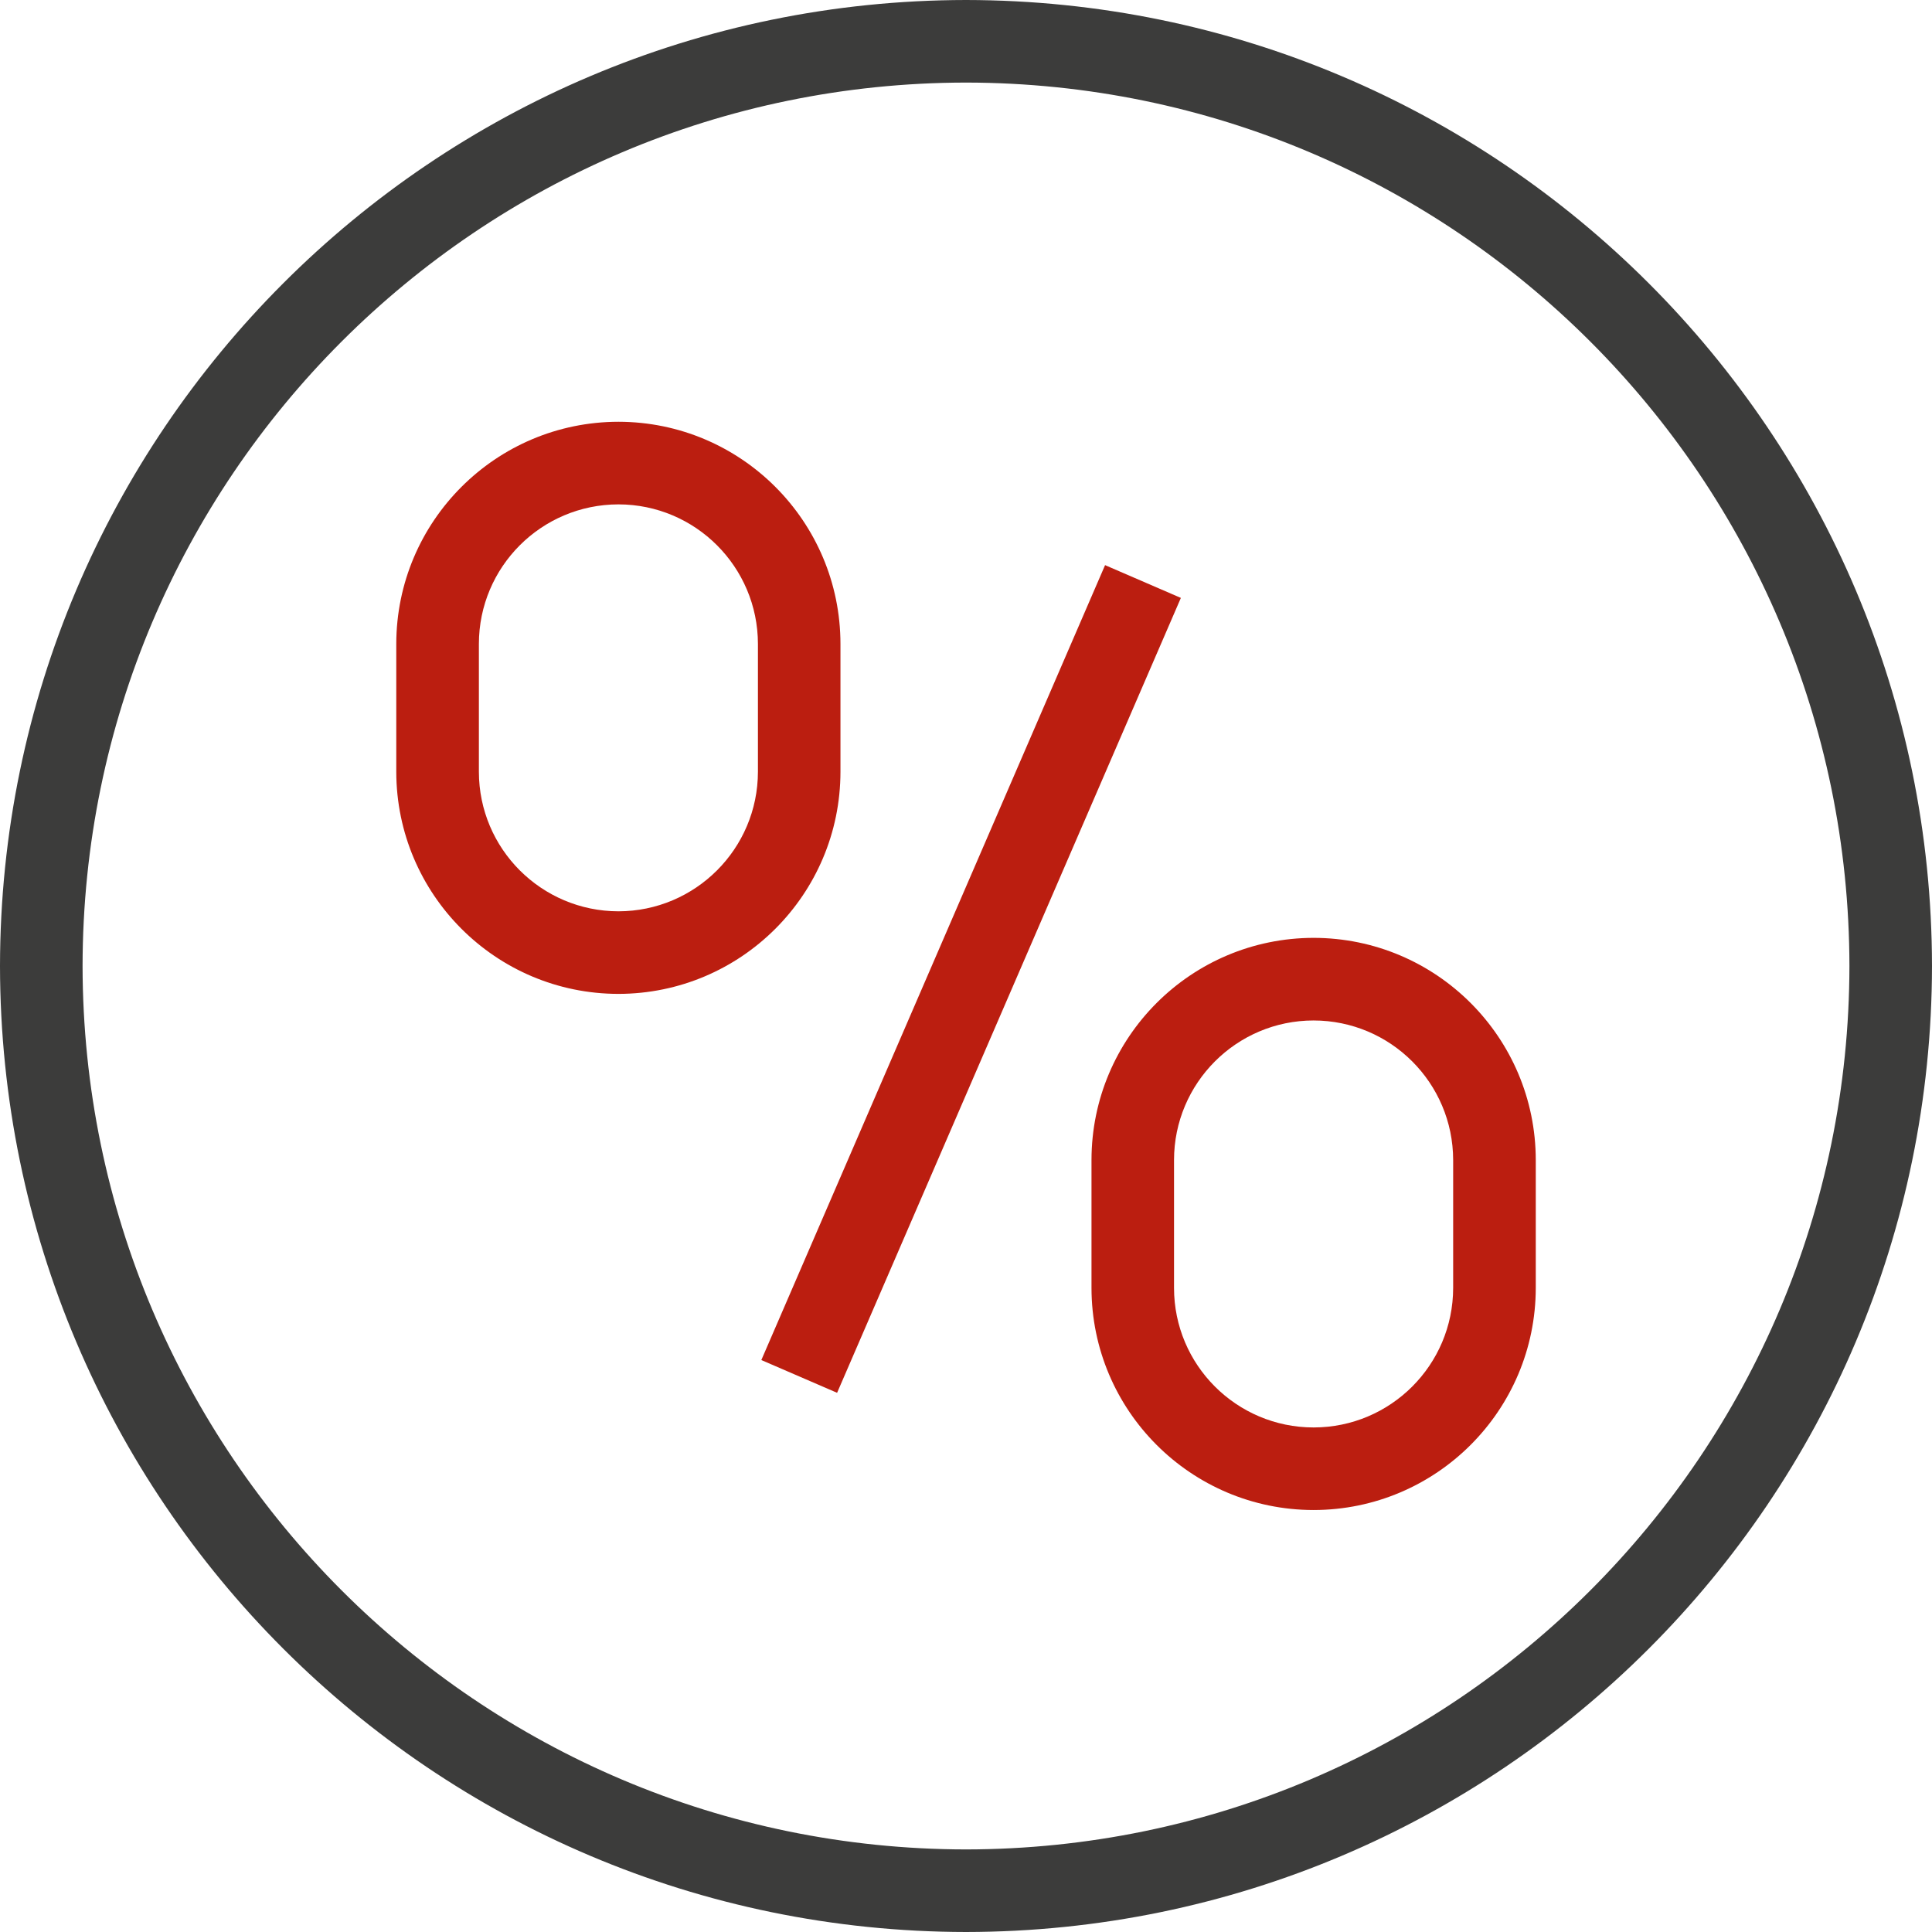
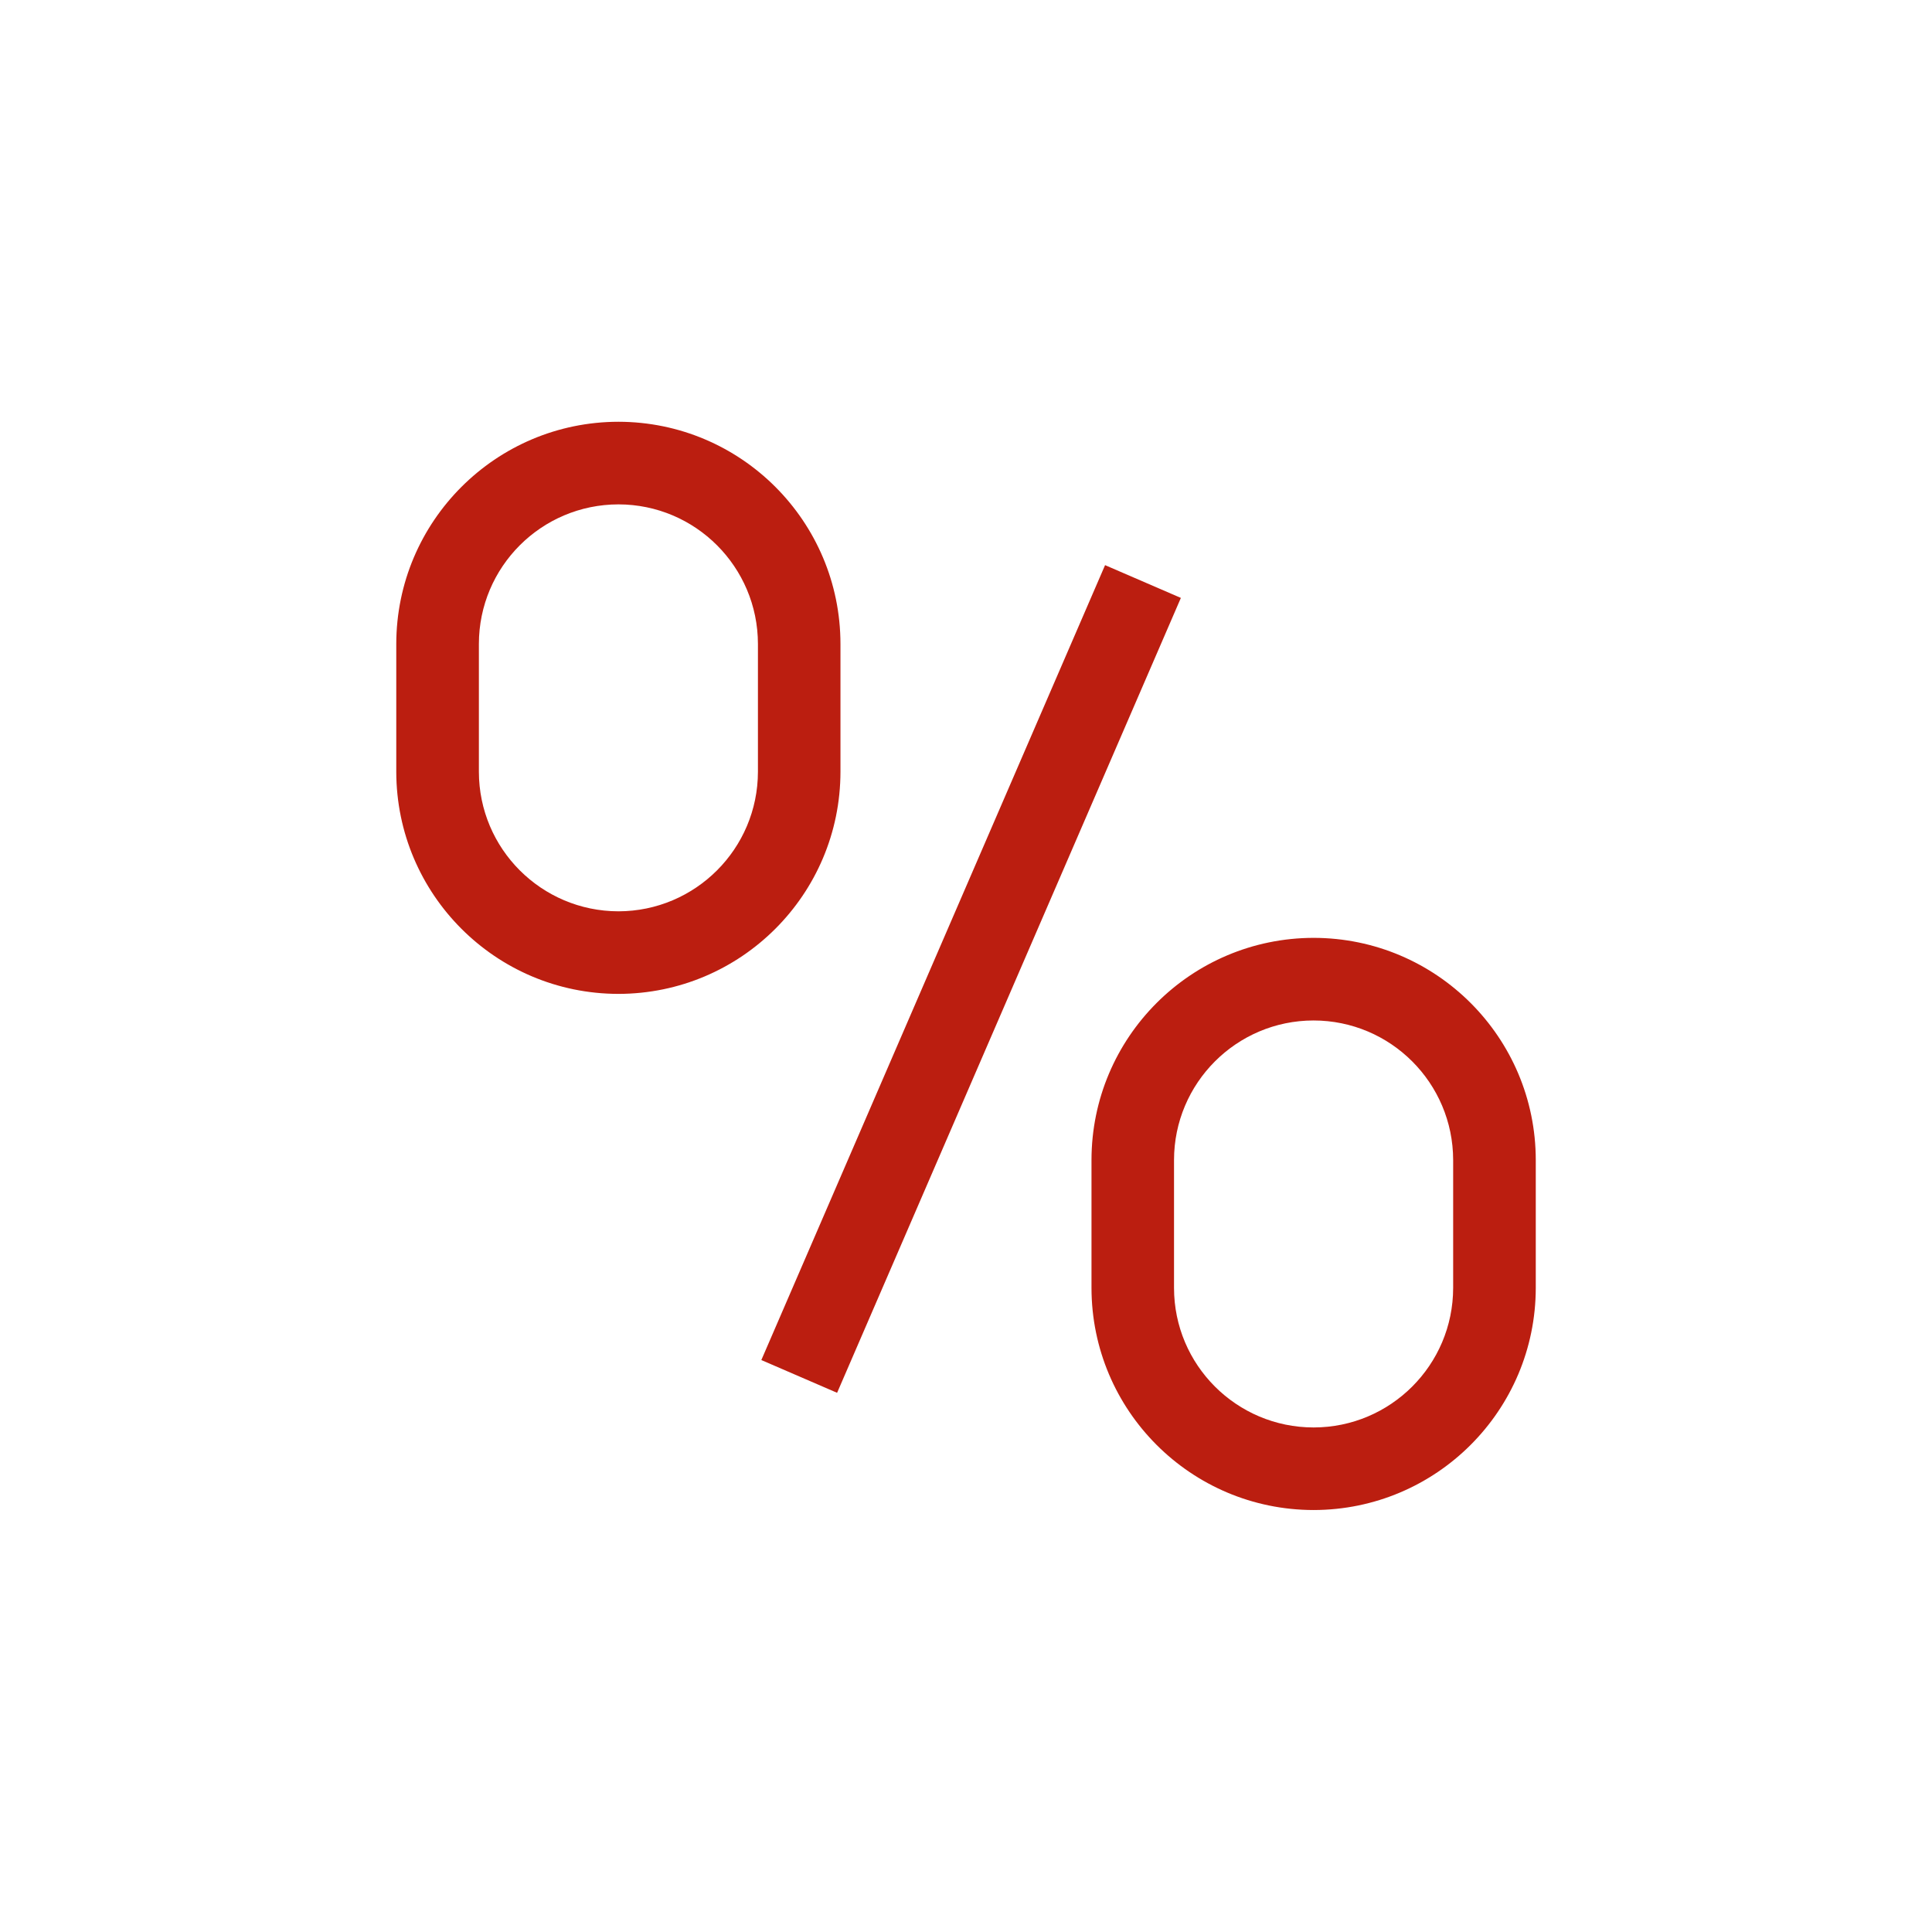
<svg xmlns="http://www.w3.org/2000/svg" width="46" height="46" viewBox="0 0 46 46" fill="none">
  <path d="M14.725 23.664C11.805 23.662 9.439 21.295 9.435 18.375V15.332C9.439 12.412 11.805 10.046 14.725 10.042C17.644 10.046 20.009 12.412 20.011 15.332V18.375C20.009 21.295 17.643 23.66 14.725 23.664ZM14.725 12.009C12.89 12.011 11.404 13.497 11.402 15.332V18.375C11.404 20.209 12.89 21.695 14.725 21.698C16.558 21.695 18.044 20.208 18.046 18.375V15.332C18.044 13.498 16.559 12.011 14.725 12.009ZM31.274 35.953C28.355 35.949 25.99 33.583 25.988 30.663V27.62C25.99 24.7 28.356 22.333 31.277 22.33C34.197 22.333 36.564 24.7 36.566 27.62V30.663C36.564 33.583 34.197 35.95 31.276 35.953H31.274ZM31.274 24.297C29.44 24.299 27.954 25.787 27.953 27.621V30.665C27.954 32.499 29.441 33.986 31.276 33.987C33.11 33.986 34.597 32.499 34.599 30.665V27.621C34.597 25.785 33.109 24.298 31.274 24.297ZM26.312 13.454L18.127 32.382L19.931 33.162L28.116 14.236L26.312 13.456V13.454Z" fill="#BB1E10" />
-   <path d="M23 46C10.303 45.984 0.015 35.696 0 23C0.015 10.303 10.303 0.015 23 0C35.697 0.015 45.985 10.303 46 23C45.985 35.697 35.697 45.985 23 46ZM23 1.966C11.388 1.978 1.978 11.388 1.966 23C1.98 34.612 11.389 44.02 23 44.034C34.612 44.02 44.02 34.611 44.034 23C44.02 11.388 34.611 1.98 23 1.966Z" fill="#3C3C3B" />
</svg>